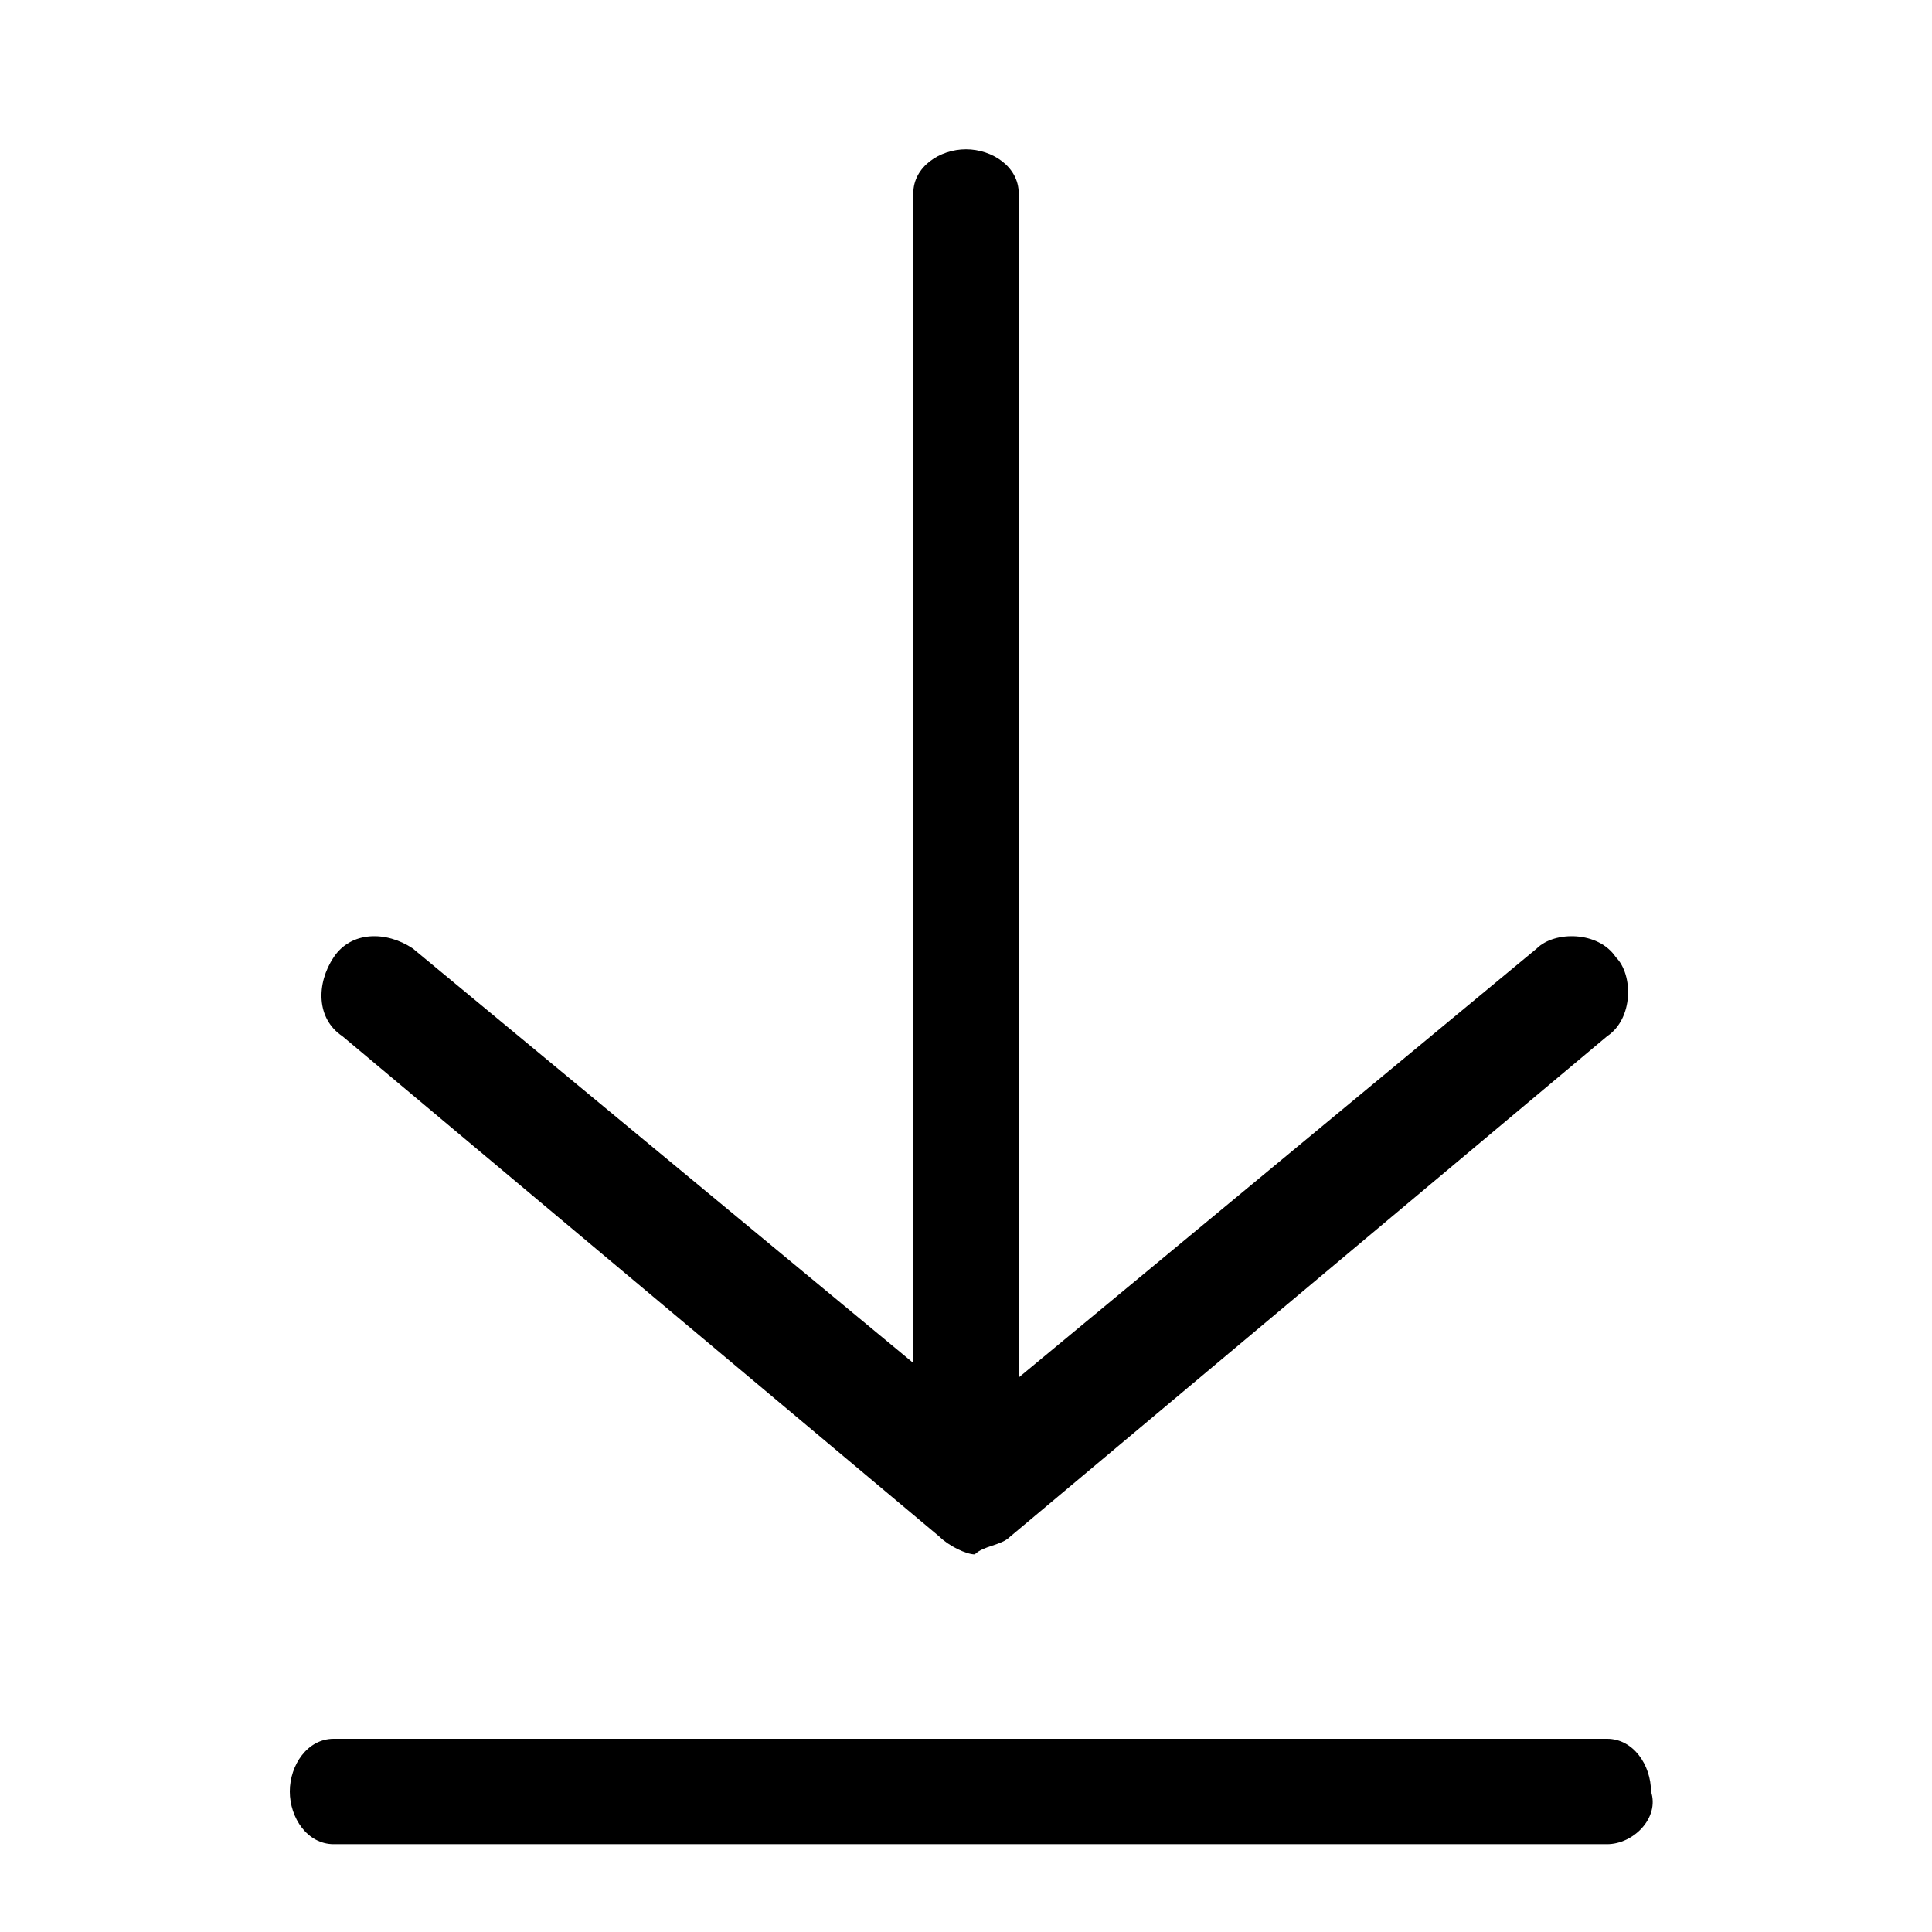
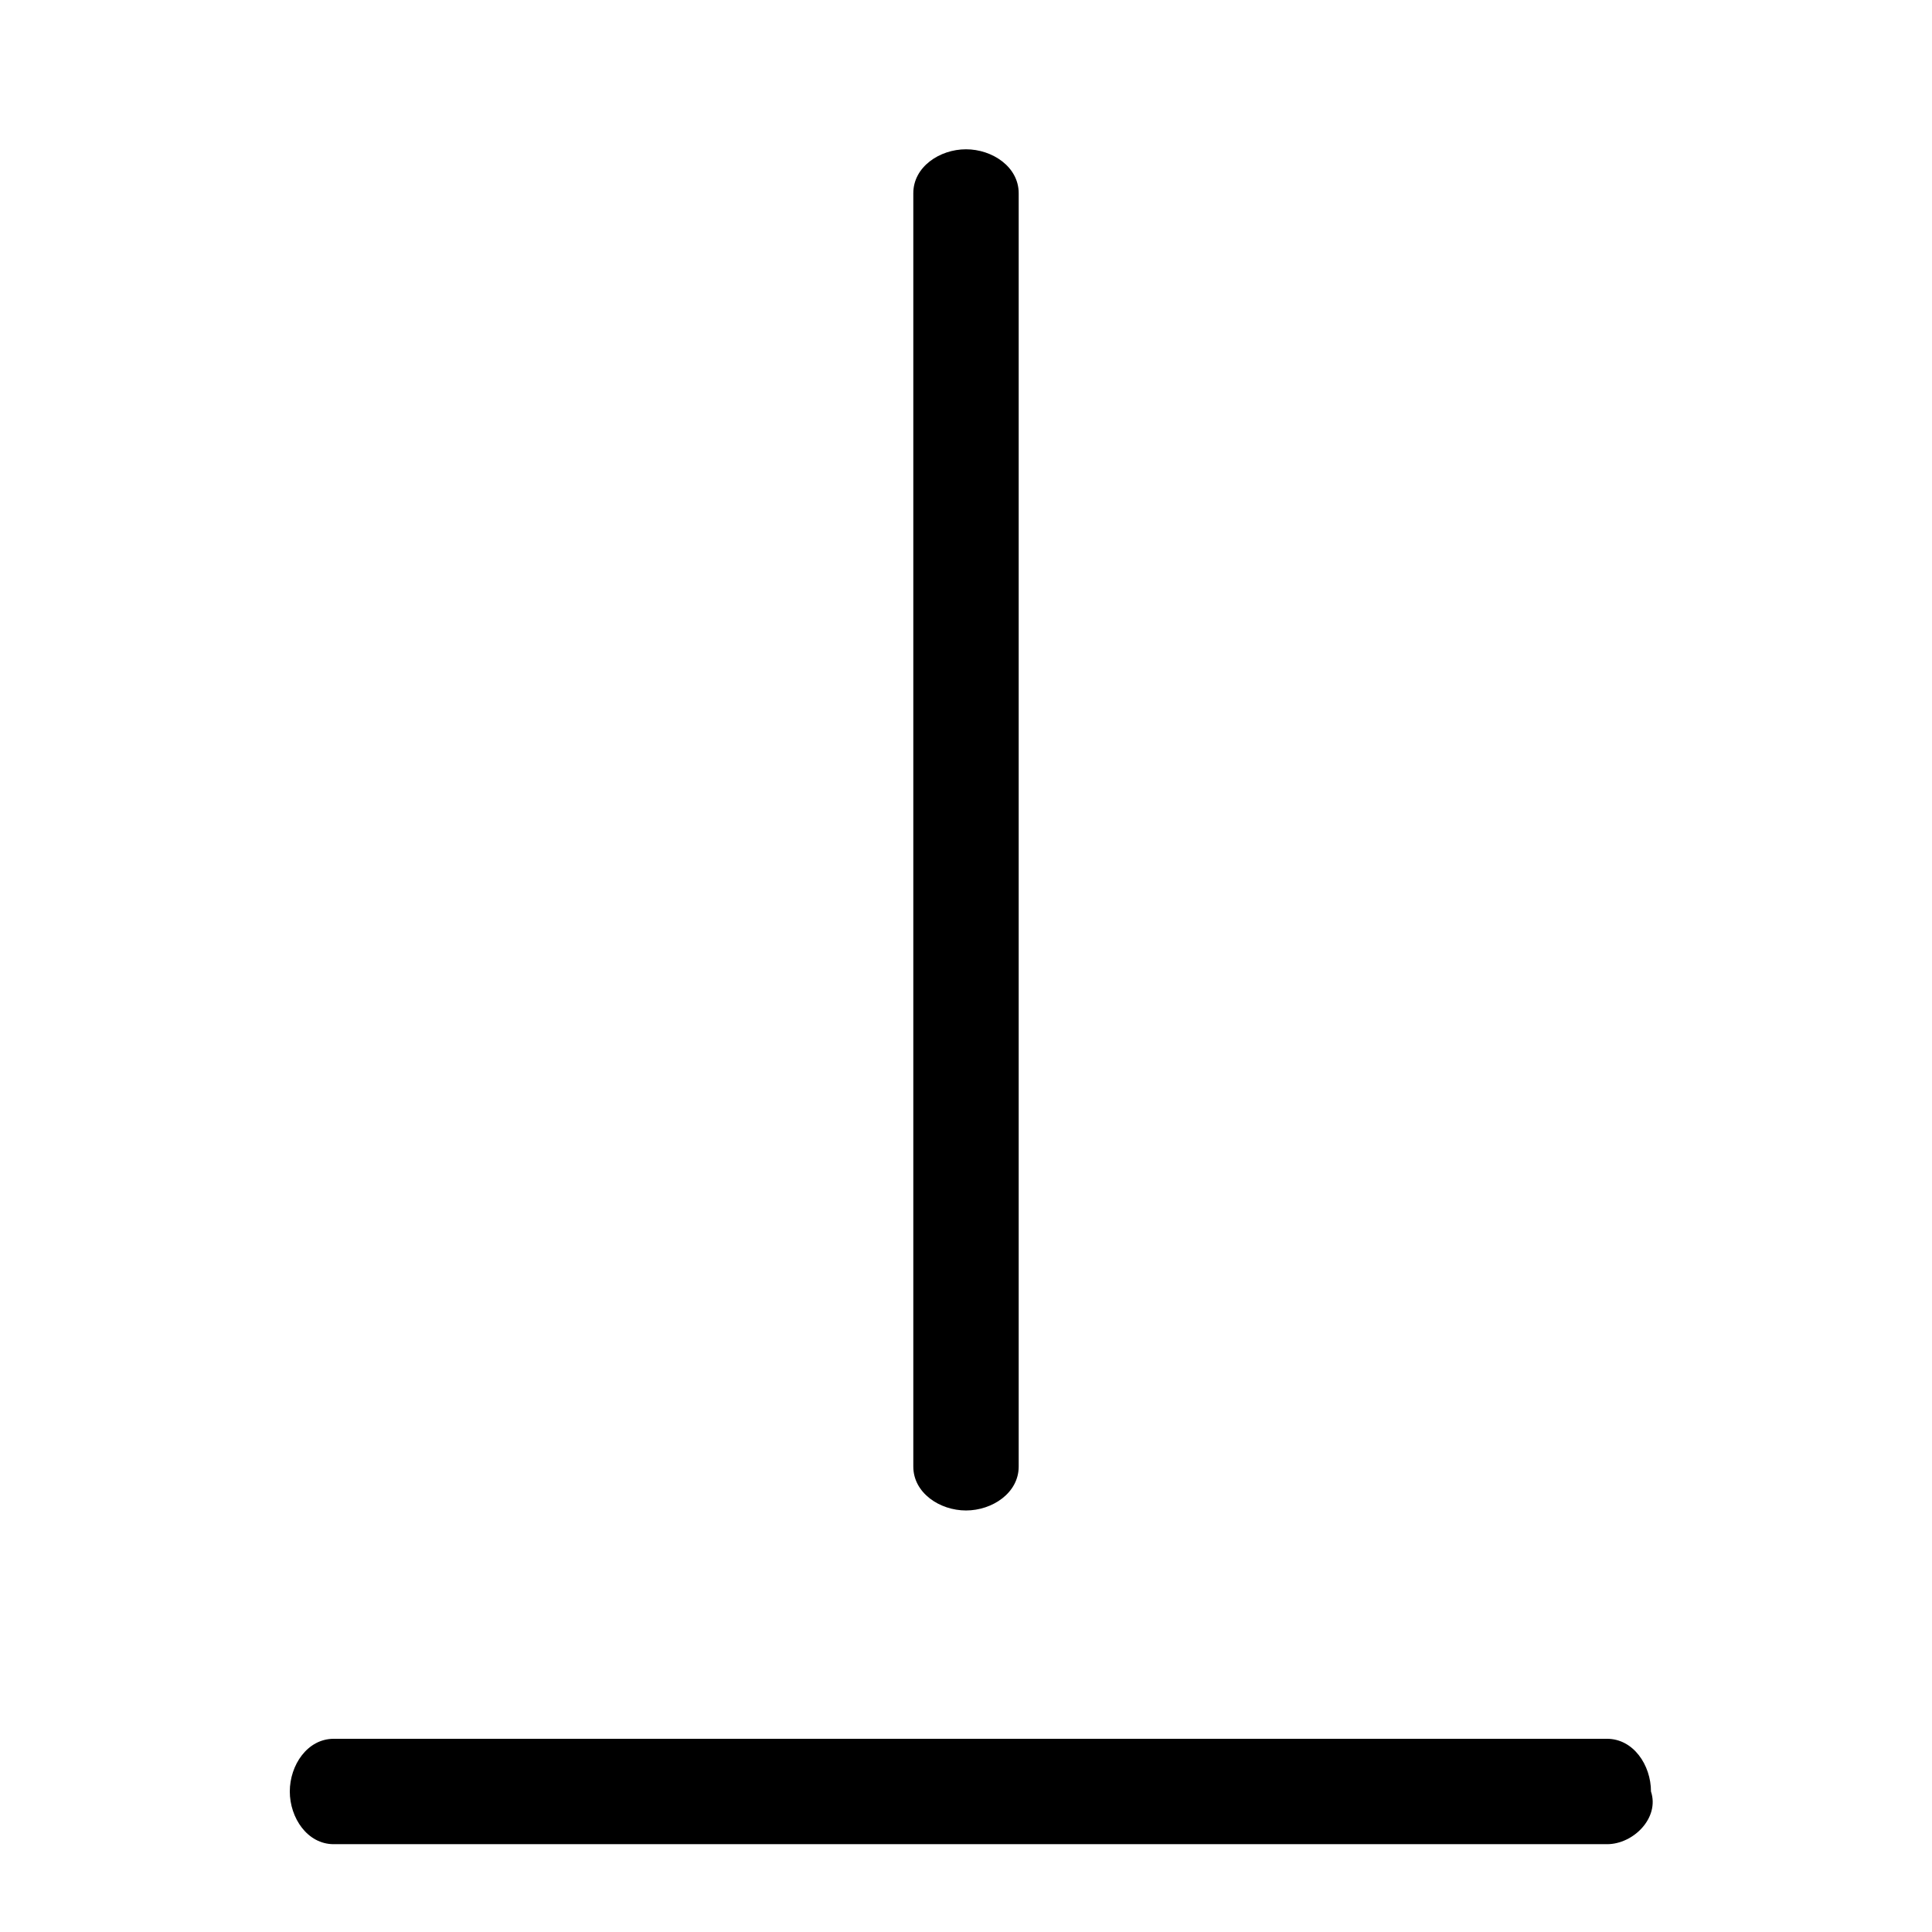
<svg xmlns="http://www.w3.org/2000/svg" version="1.1" id="Layer_1" x="0px" y="0px" viewBox="0 0 22 22" style="enable-background:new 0 0 22 22;" xml:space="preserve">
  <g>
    <g>
-       <path d="M11.5,17.5l6.8-5.7c0.3-0.2,0.3-0.7,0.1-0.9c-0.2-0.3-0.7-0.3-0.9-0.1l-6.4,5.3l-6.4-5.3c-0.3-0.2-0.7-0.2-0.9,0.1    c-0.2,0.3-0.2,0.7,0.1,0.9l6.8,5.7c0.1,0.1,0.3,0.2,0.4,0.2C11.2,17.6,11.4,17.6,11.5,17.5z" />
-     </g>
+       </g>
  </g>
  <g>
    <path d="M18.3,21H3.8c-0.3,0-0.5-0.3-0.5-0.6c0-0.3,0.2-0.6,0.5-0.6h14.5c0.3,0,0.5,0.3,0.5,0.6C18.9,20.7,18.6,21,18.3,21z" />
  </g>
  <g>
    <path d="M11.6,2.2v14.5c0,0.3-0.3,0.5-0.6,0.5s-0.6-0.2-0.6-0.5V2.2c0-0.3,0.3-0.5,0.6-0.5S11.6,1.9,11.6,2.2z" />
  </g>
</svg>